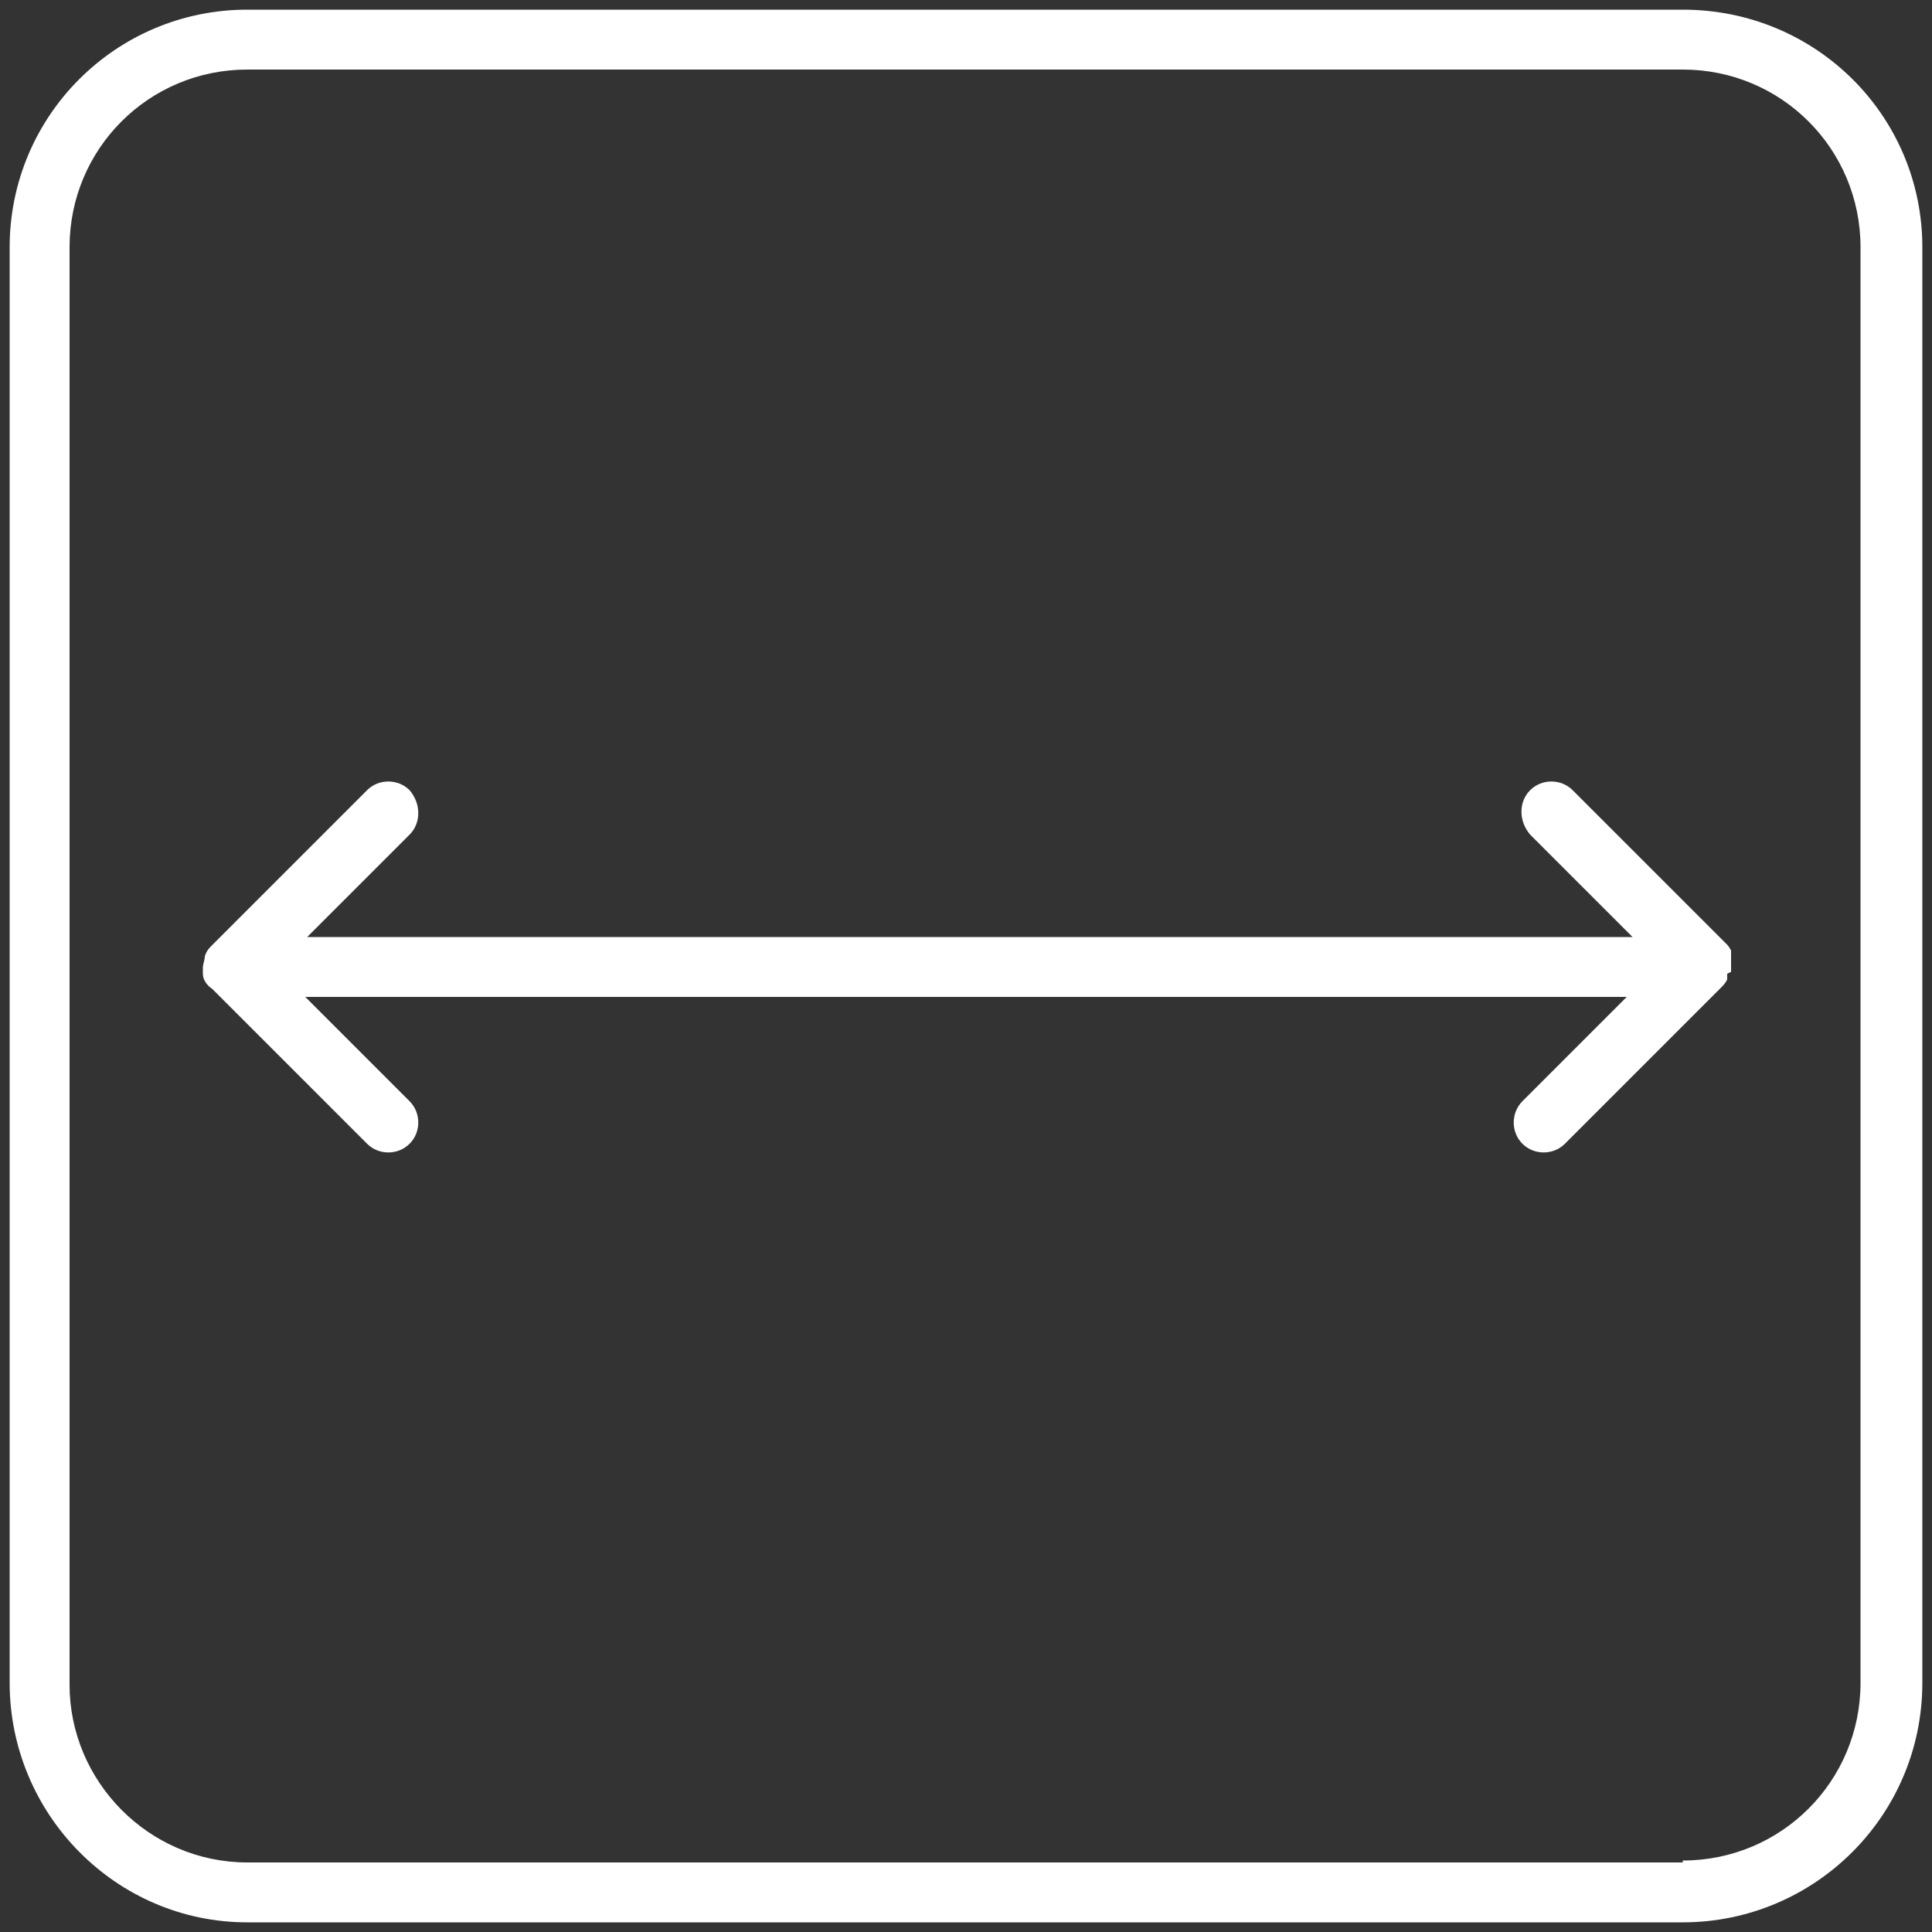
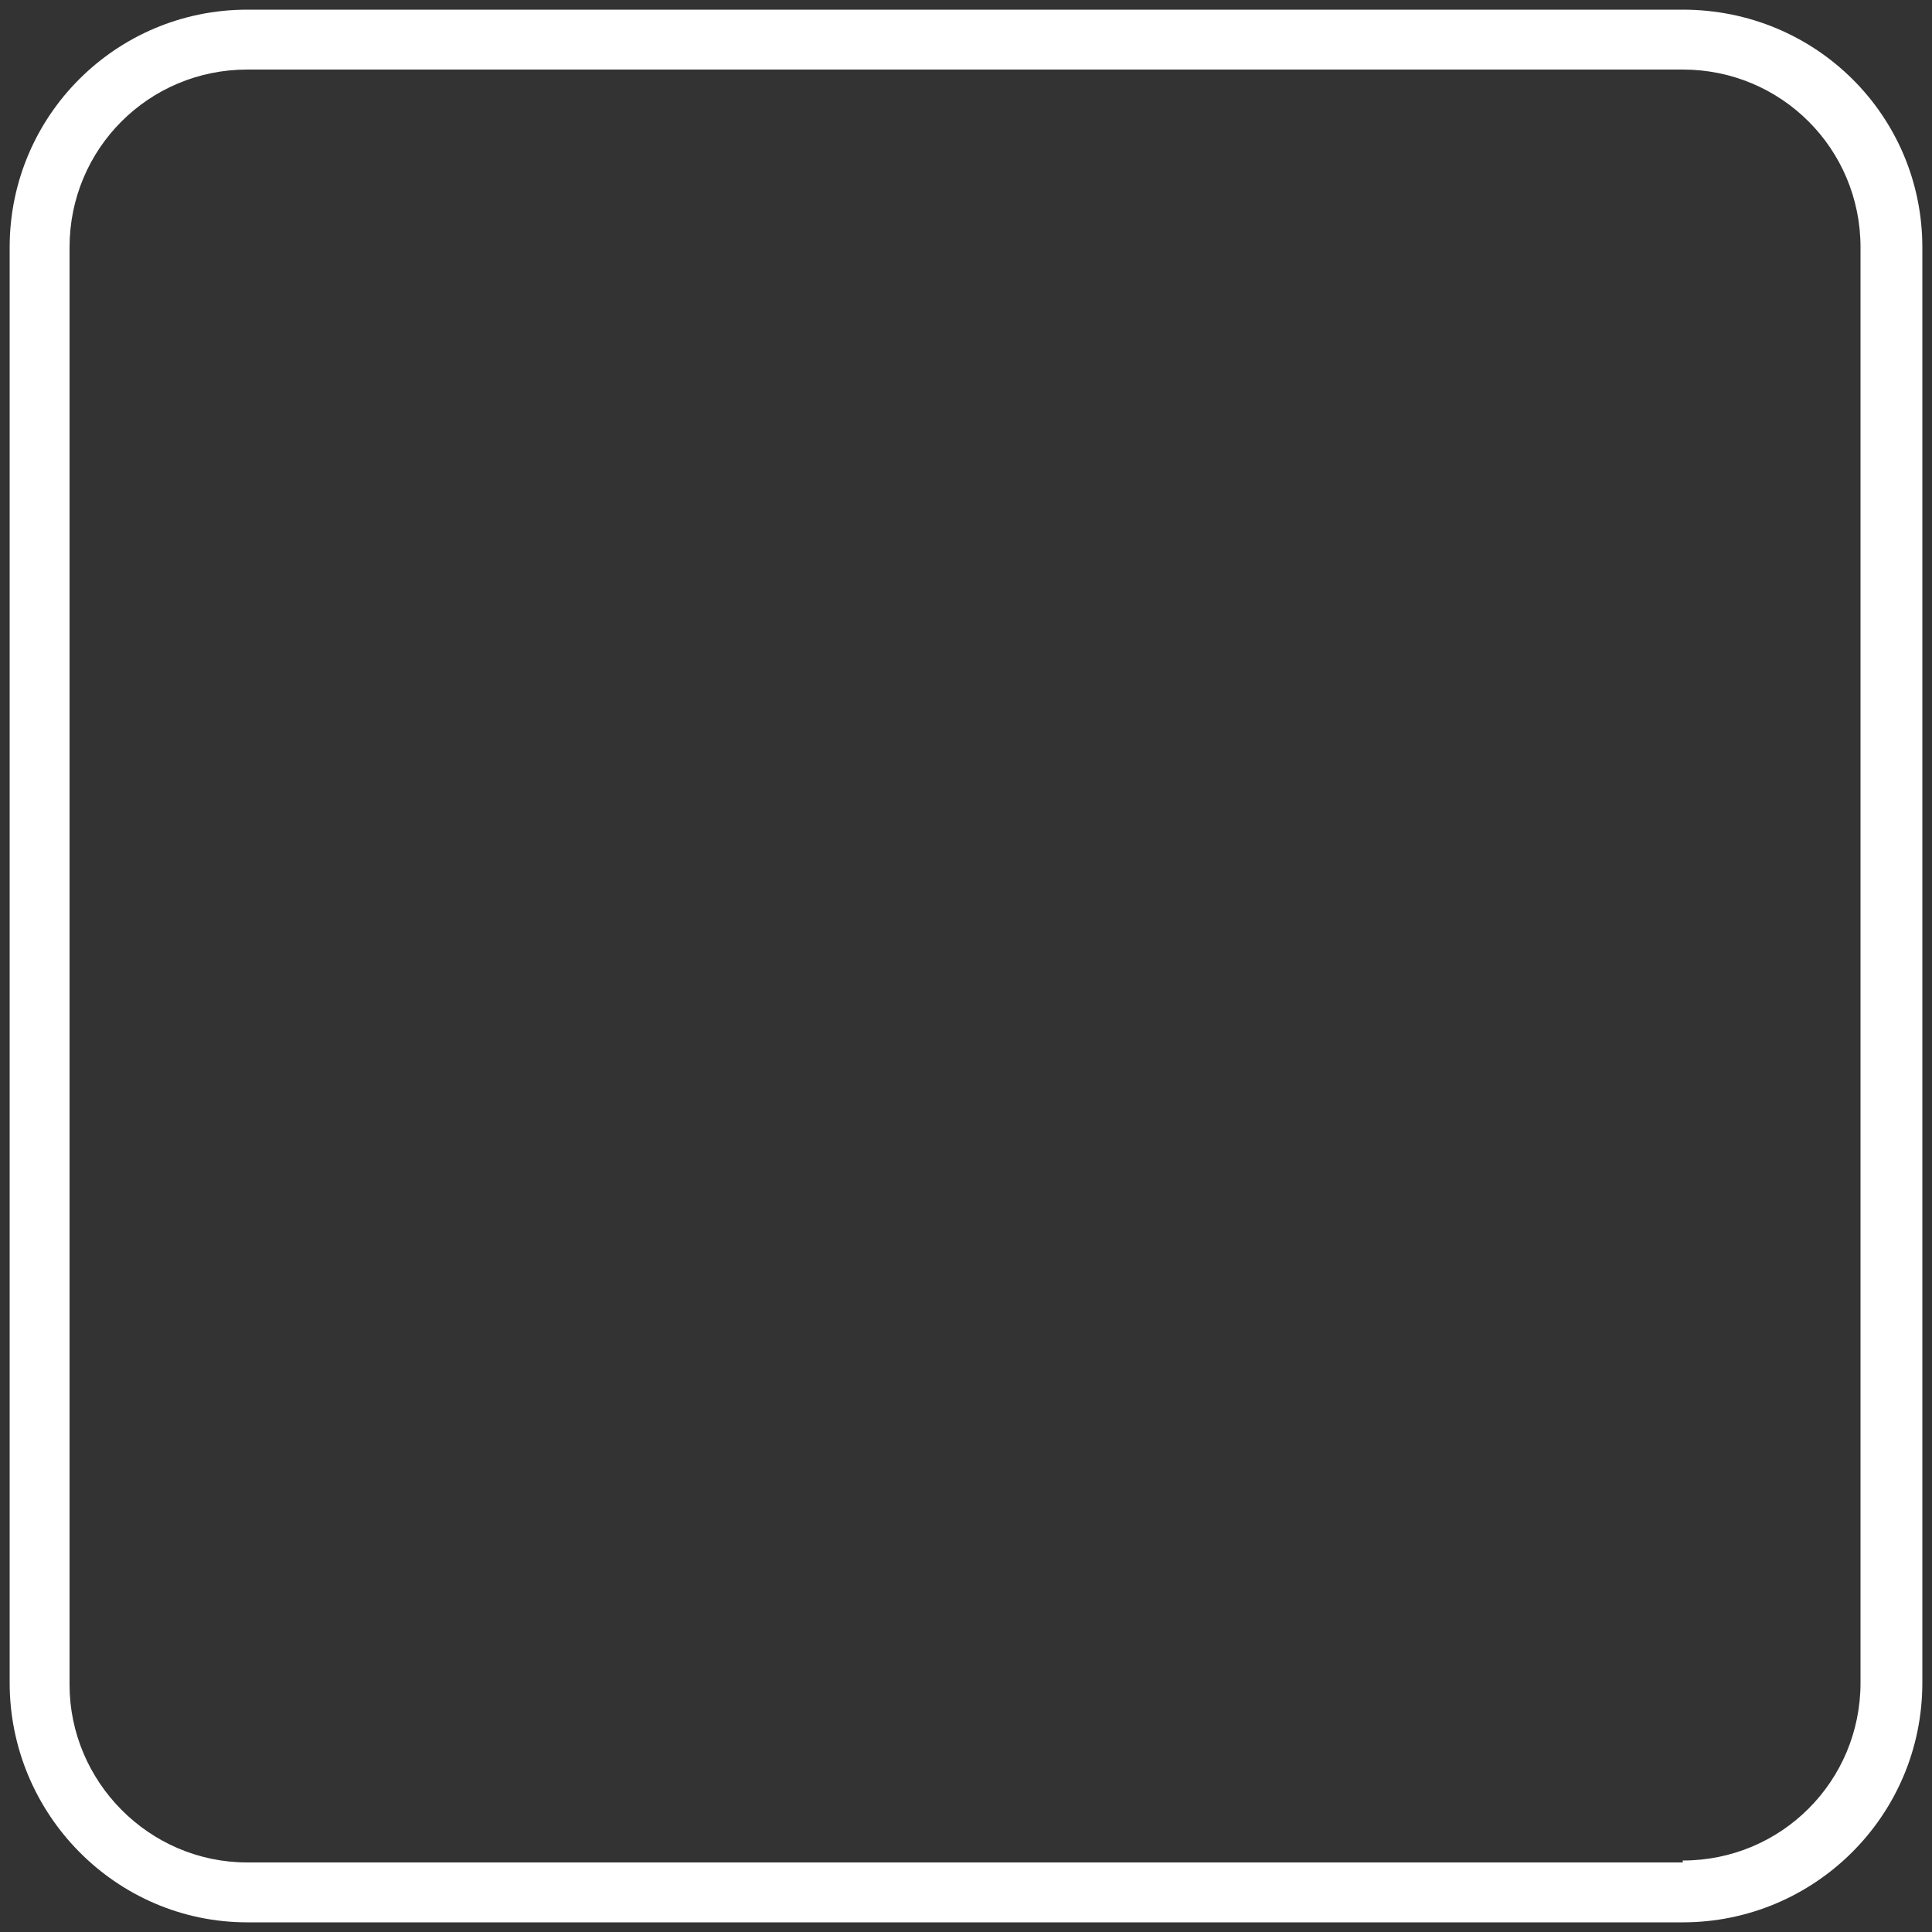
<svg xmlns="http://www.w3.org/2000/svg" version="1.1" viewBox="0 0 100 100">
  <rect x="0" y="0" width="100" height="100" fill="#333333" stroke="none" />
  <defs>
    <style>
      .cls-1 {
        fill: #fff;
      }

      .cls-2 {
        fill: none;
      }
    </style>
  </defs>
  <g>
    <g id="_Слой_1" data-name="Слой_1">
      <rect class="cls-2" x="-177.4" y="-4336.6" width="453.5" height="8773.2" />
-       <rect class="cls-2" x="-177.4" y="-4336.6" width="453.5" height="8773.2" />
      <rect class="cls-2" x="-177.4" y="-4336.4" width="454" height="8773" />
      <rect class="cls-2" x="-177.4" y="-4336.6" width="453.5" height="8773.2" />
-       <rect class="cls-2" x="-562.8" y="-16603.7" width="1761.4" height="34034.6" />
      <rect class="cls-2" x="-562.9" y="-16604.5" width="1759.5" height="34035.3" />
      <g>
        <path class="cls-1" d="M87.1.5H12.8C6,.5.5,6,.5,12.8v74.3c0,6.8,5.5,12.4,12.3,12.4h74.3c6.8,0,12.4-5.5,12.4-12.4V12.8c0-6.8-5.5-12.3-12.4-12.3ZM87.1,96.4H12.8c-5.1,0-9.2-4.2-9.2-9.2V12.8c0-5.1,4.1-9.2,9.2-9.2h74.3c5.1,0,9.2,4.1,9.2,9.2v74.3c0,5.1-4.1,9.2-9.2,9.2Z" />
-         <path class="cls-1" d="M89.6,50.3c0-.3,0-.6,0-.9,0,0,0,0,0-.1,0,0,0,0,0-.1,0,0-.1-.2-.2-.3l-8-8c-.6-.6-1.6-.6-2.2,0-.6.6-.6,1.6,0,2.3l5.3,5.3H15.9l5.3-5.3c.6-.6.6-1.6,0-2.3-.6-.6-1.6-.6-2.2,0l-8,8c-.2.2-.3.3-.4.6,0,.2-.1.4-.1.6,0,0,0,0,0,0,0,0,0,0,0,0,0,0,0,.2,0,.3,0,.3.2.6.5.8l8,8c.6.6,1.6.6,2.2,0,.6-.6.6-1.6,0-2.2l-5.4-5.4h68.4l-5.4,5.4c-.6.6-.6,1.6,0,2.2.6.6,1.6.6,2.2,0h0l8-8c.2-.2.3-.3.4-.5,0,0,0,0,0,0,0,0,0-.2,0-.3Z" />
      </g>
    </g>
  </g>
</svg>